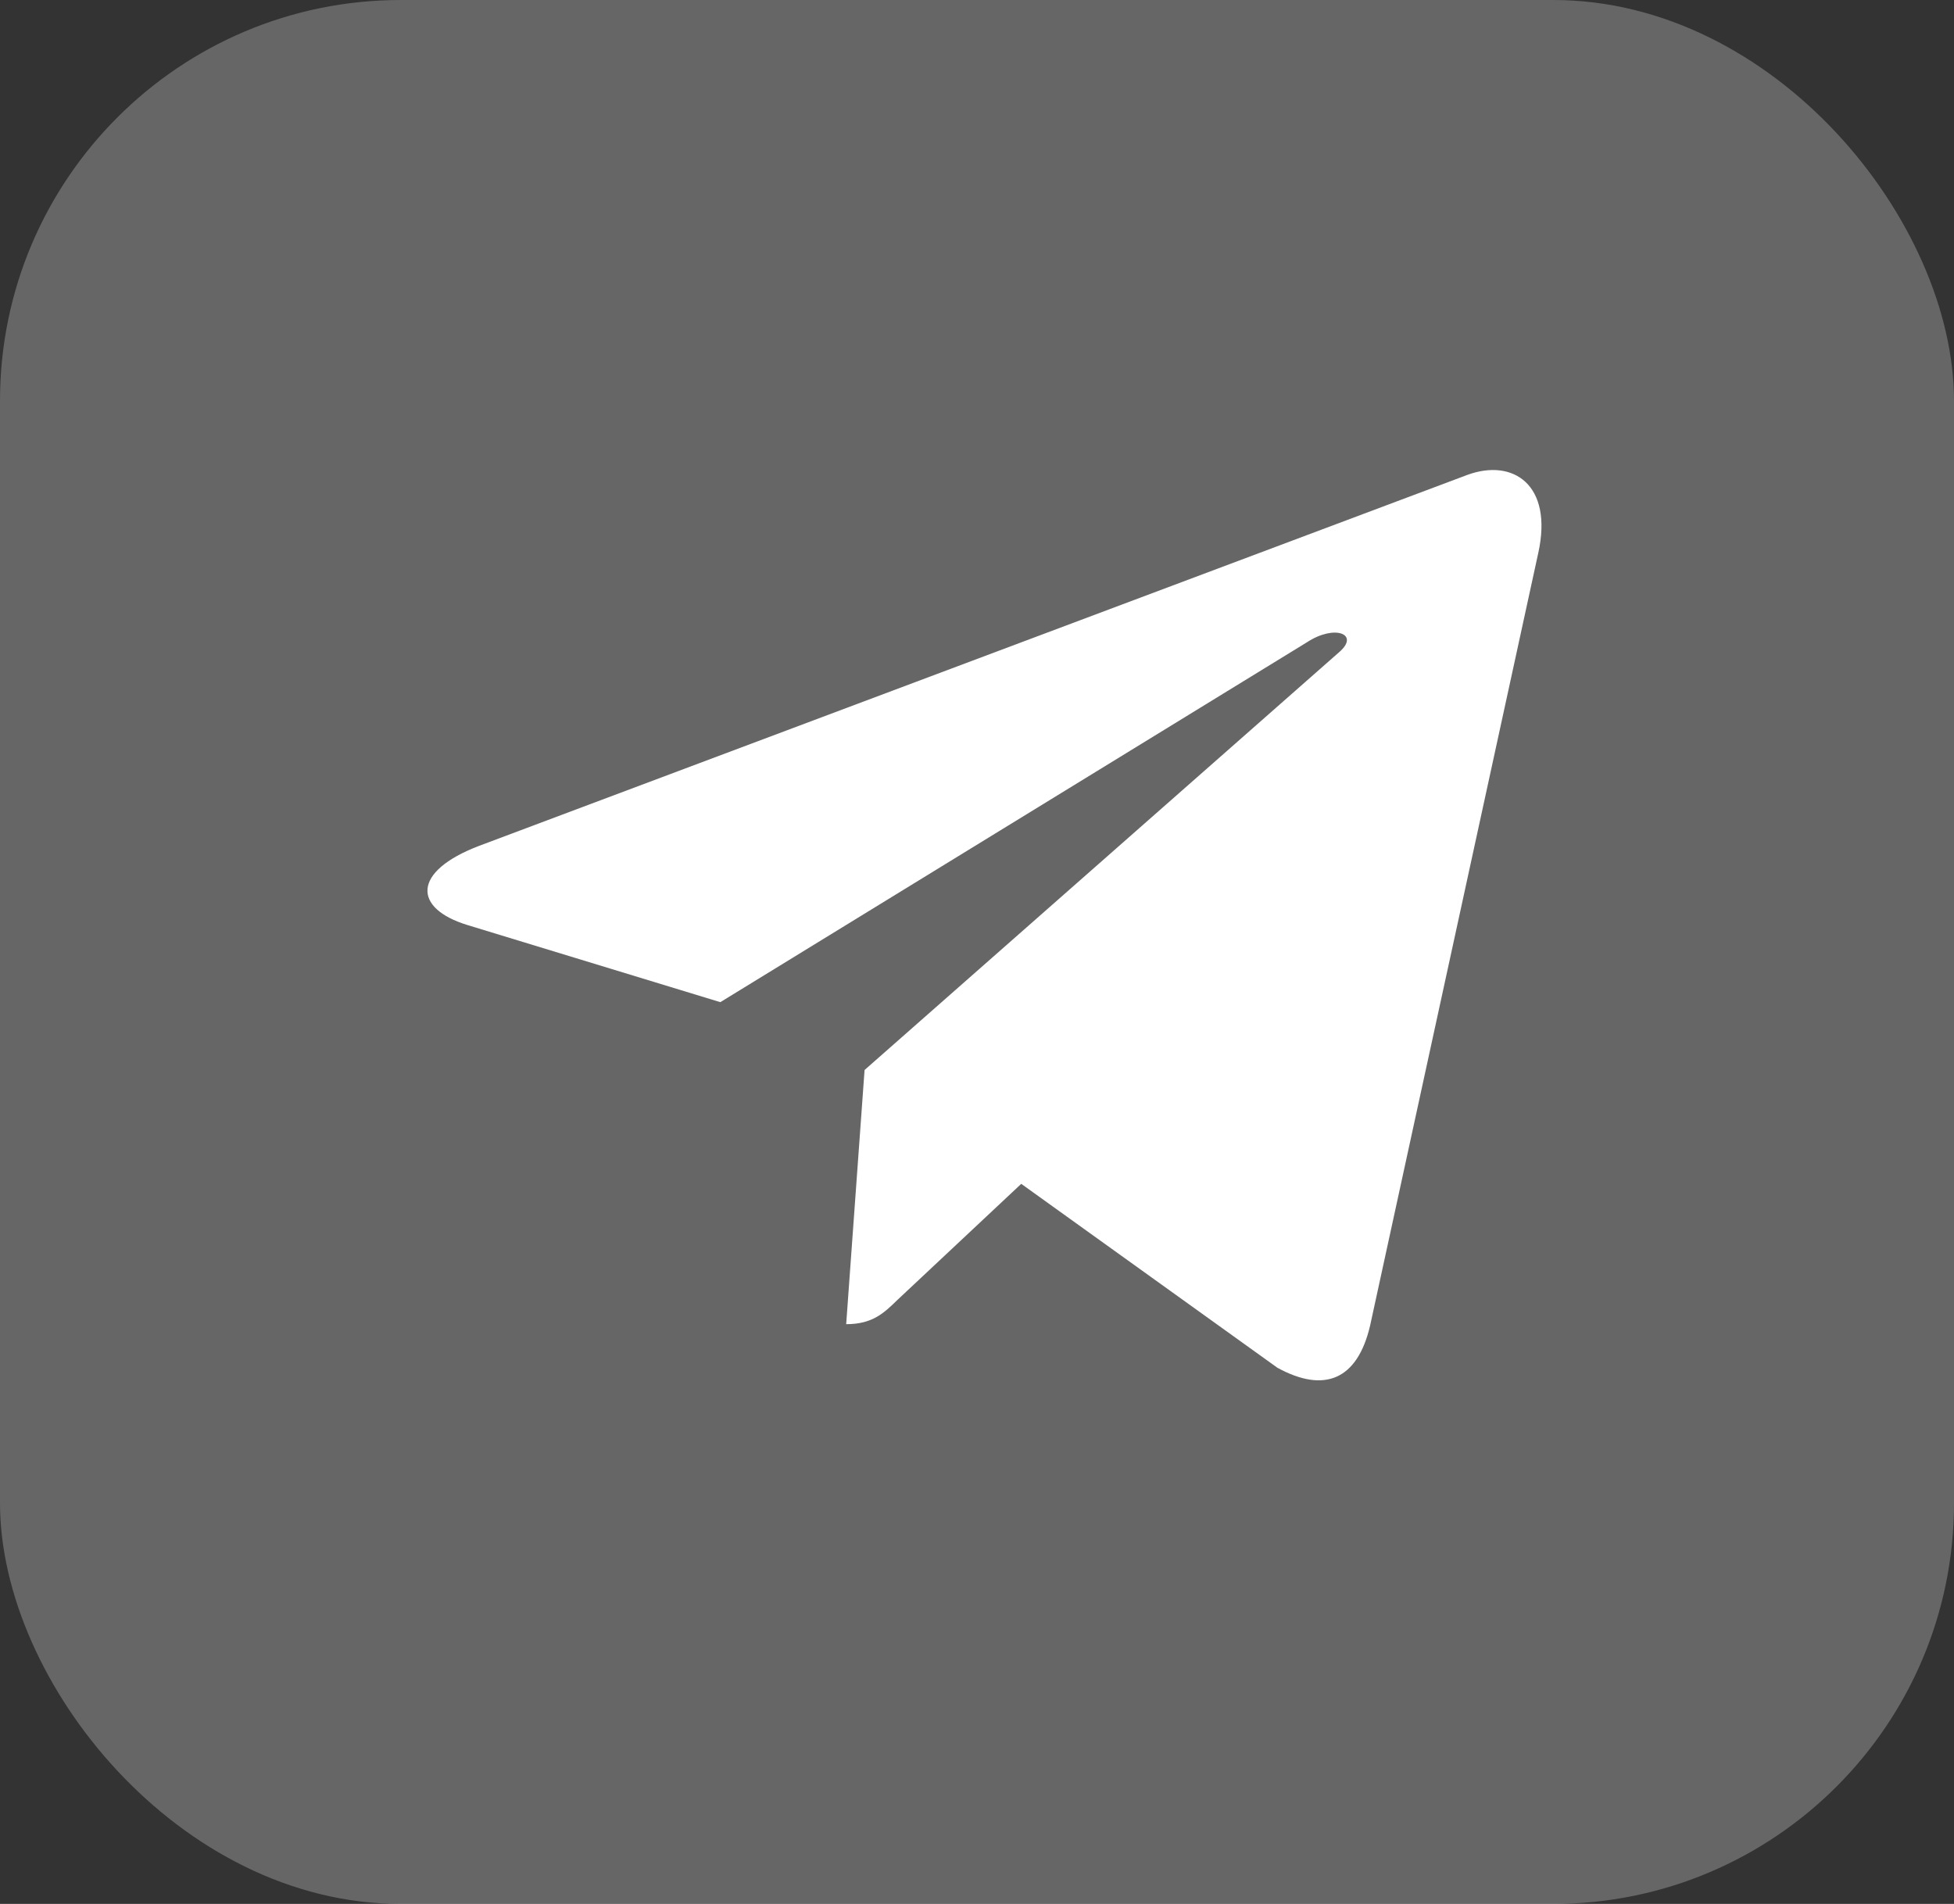
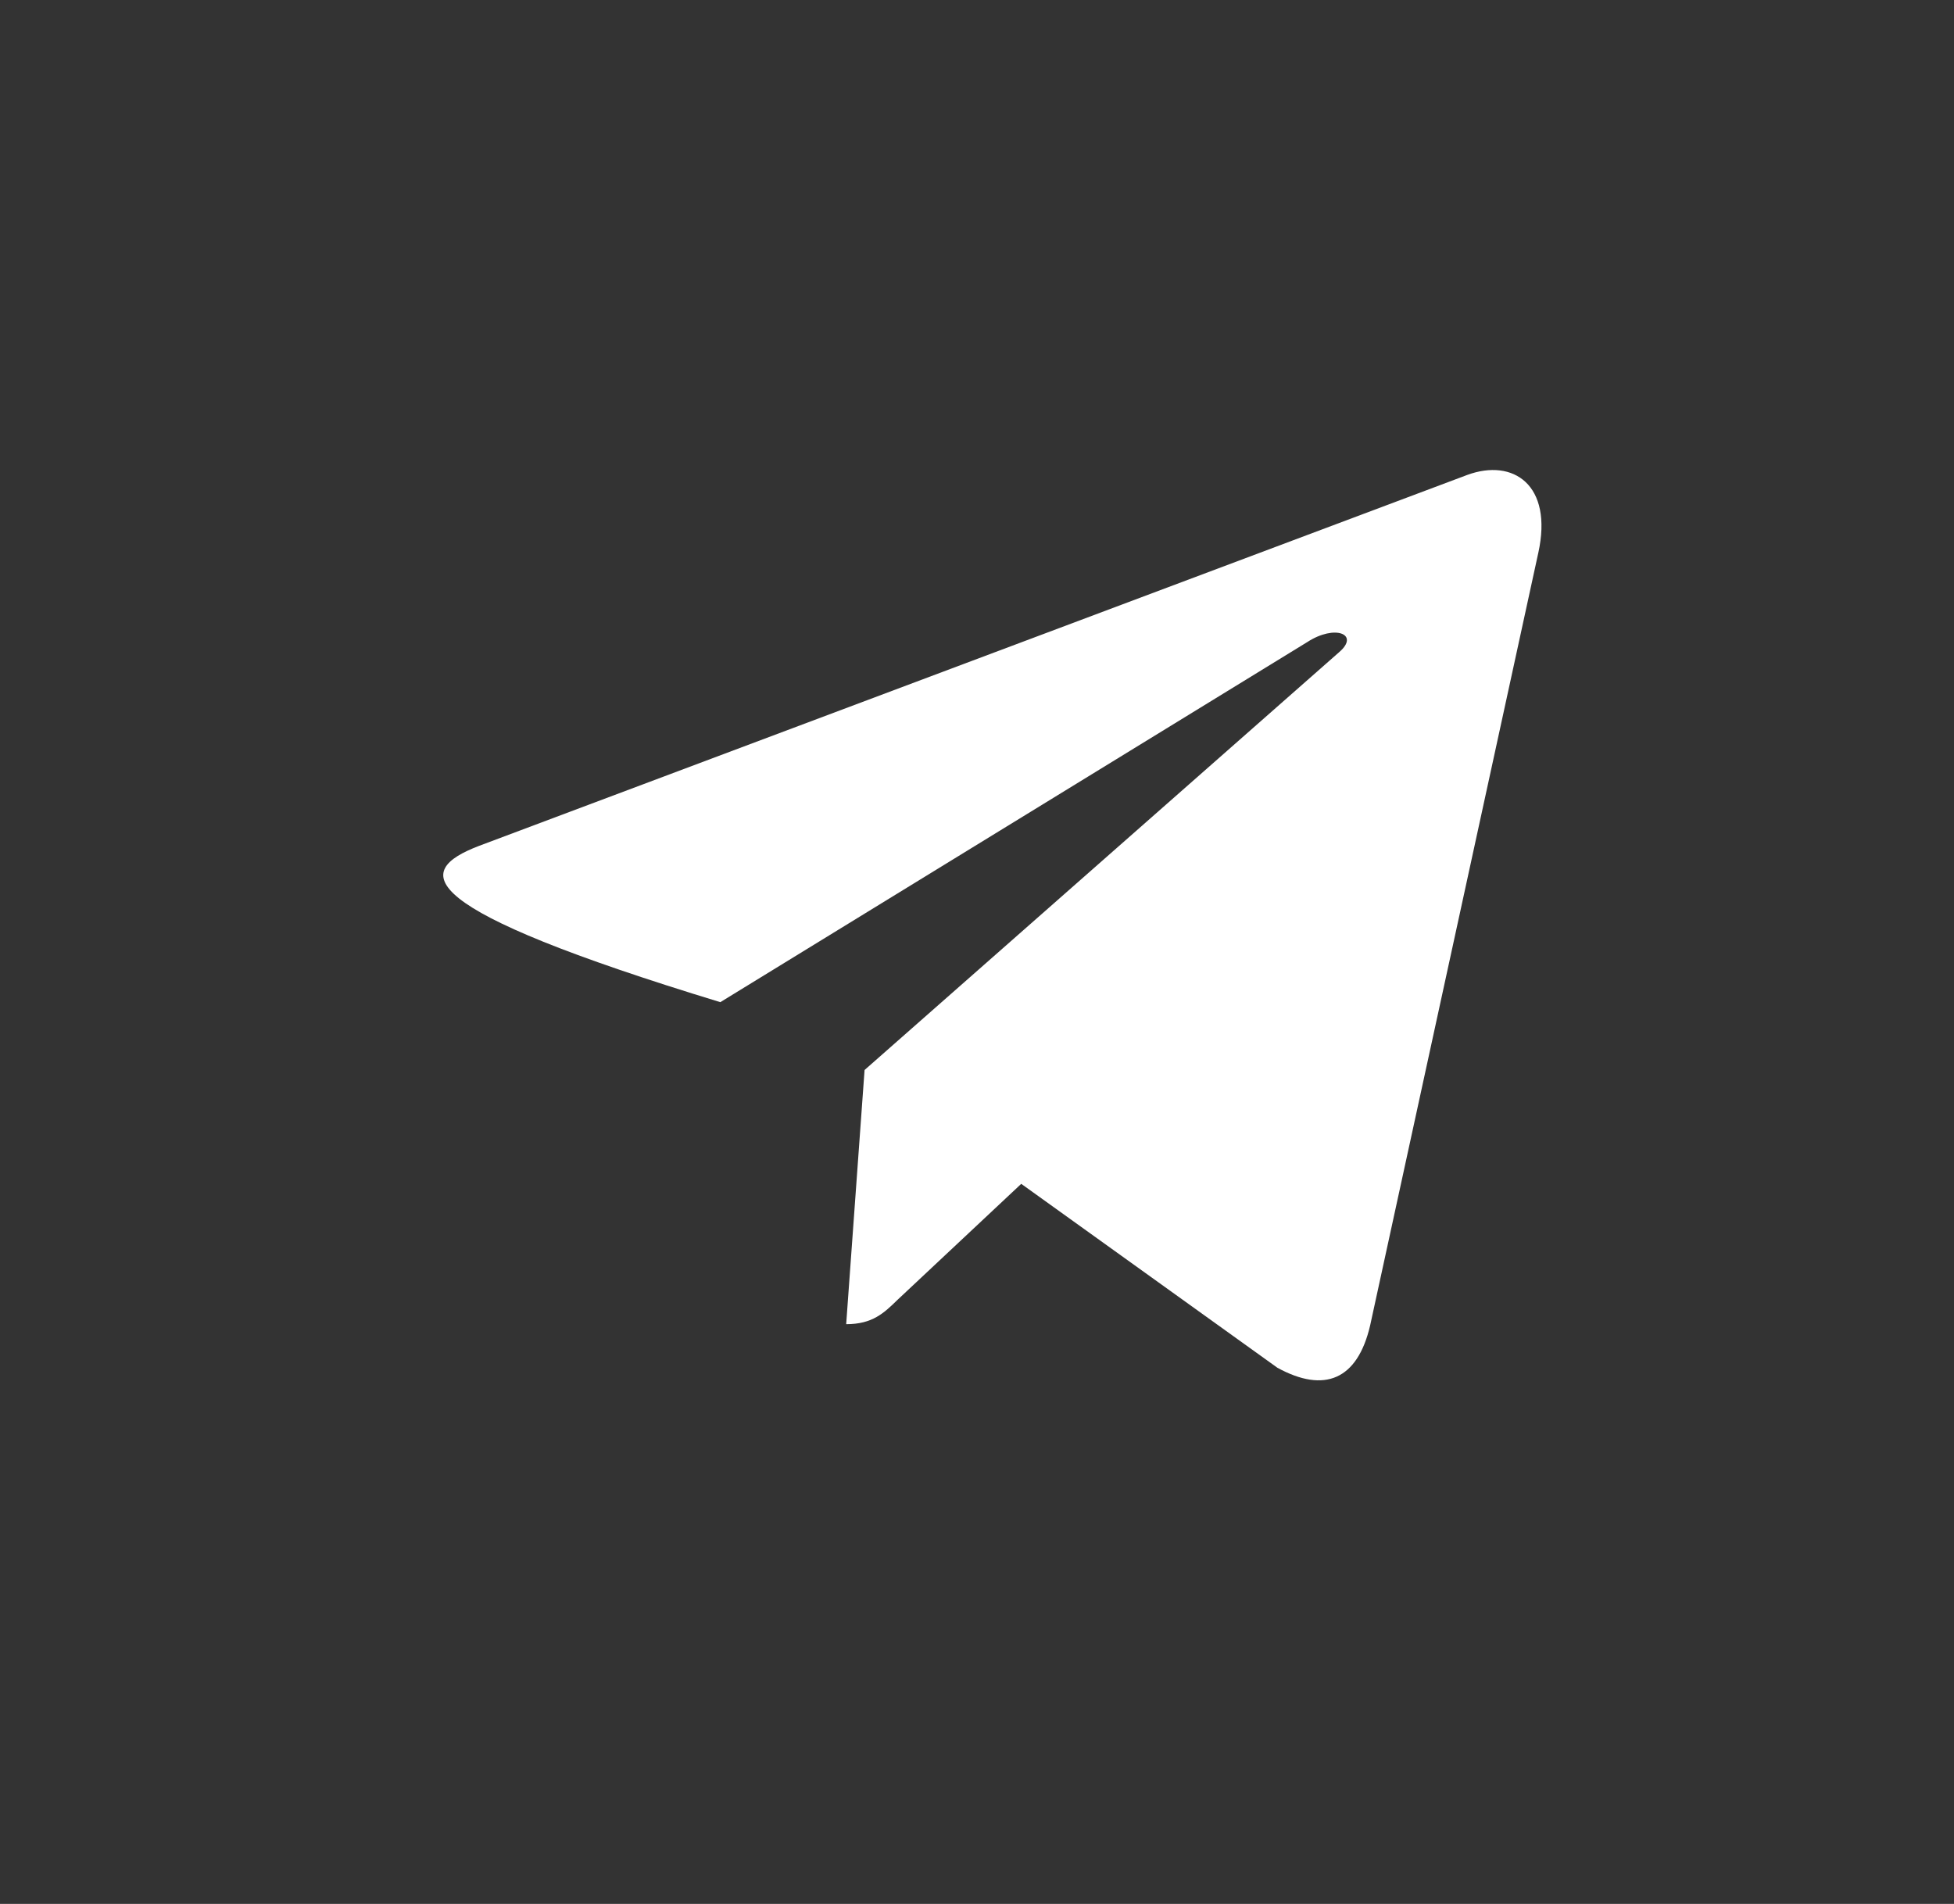
<svg xmlns="http://www.w3.org/2000/svg" width="39" height="38" viewBox="0 0 39 38" fill="none">
  <rect x="0" y="0" width="39" height="38" fill="#333333" stroke="none" />
-   <rect width="39" height="38" rx="8" fill="white" fill-opacity="0.25" />
-   <path d="M30.703 11.034L27.347 26.453C27.094 27.541 26.434 27.812 25.496 27.299L20.383 23.628L17.916 25.941C17.643 26.207 17.415 26.429 16.889 26.429L17.256 21.356L26.732 13.013C27.144 12.656 26.642 12.457 26.092 12.815L14.377 20.002L9.334 18.464C8.238 18.13 8.218 17.395 9.563 16.882L29.288 9.478C30.202 9.144 31.001 9.676 30.703 11.035V11.034Z" fill="white" />
+   <path d="M30.703 11.034L27.347 26.453C27.094 27.541 26.434 27.812 25.496 27.299L20.383 23.628L17.916 25.941C17.643 26.207 17.415 26.429 16.889 26.429L17.256 21.356L26.732 13.013C27.144 12.656 26.642 12.457 26.092 12.815L14.377 20.002C8.238 18.13 8.218 17.395 9.563 16.882L29.288 9.478C30.202 9.144 31.001 9.676 30.703 11.035V11.034Z" fill="white" />
</svg>